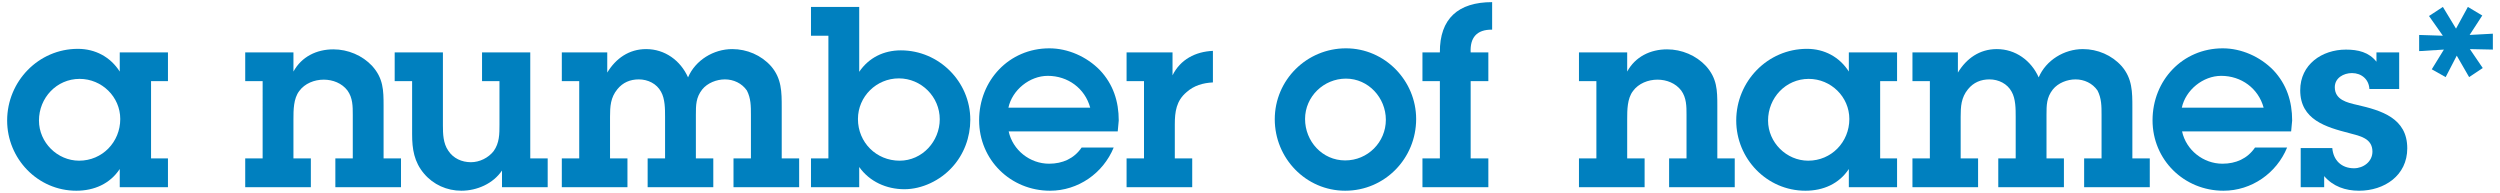
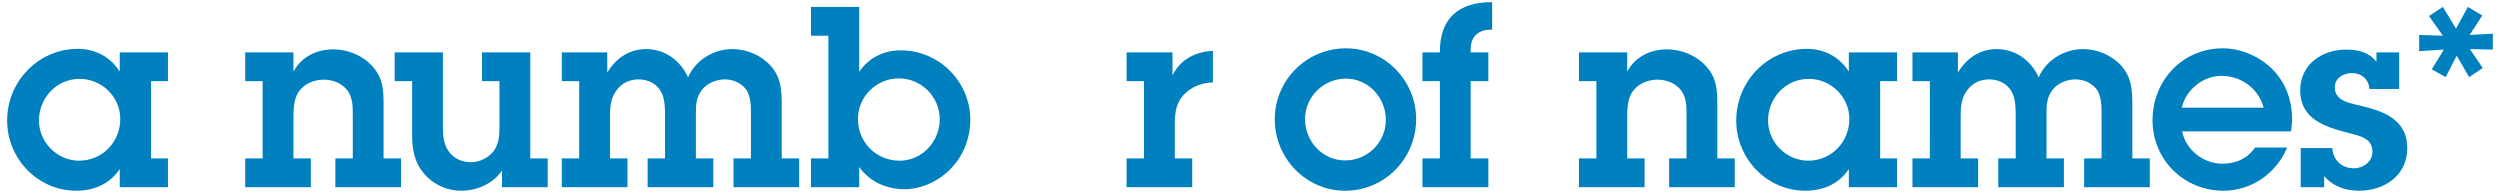
<svg xmlns="http://www.w3.org/2000/svg" version="1.1" id="Layer_1" x="0px" y="0px" width="350px" height="27px" viewBox="0 -0.222 350 27" enable-background="new 0 -0.222 350 27" xml:space="preserve">
  <g>
    <g>
      <path fill="#0080BF" d="M16.765,23.438c-1.378,2.086-3.605,3.041-6.08,3.041C5.276,26.479,1,21.991,1,16.653    c0-5.478,4.383-10.037,9.896-10.037c2.44,0,4.561,1.131,5.868,3.181V7.111h6.75v4.029h-2.367v10.815h2.367v4.029h-6.75V23.438z     M16.836,16.44c0-3.109-2.58-5.619-5.69-5.619c-3.216,0-5.691,2.652-5.691,5.832c0,3.076,2.581,5.621,5.62,5.621    C14.326,22.274,16.836,19.657,16.836,16.44z" />
    </g>
    <g>
      <path fill="#0080BF" d="M36.769,11.139h-2.438V7.111h6.751v2.686c1.132-2.085,3.251-3.11,5.585-3.11    c2.05,0,4.065,0.849,5.443,2.332c1.555,1.733,1.591,3.394,1.591,5.551v7.387h2.438v4.029H46.95v-4.029h2.439v-6.113    c0-1.168,0-2.368-0.743-3.395c-0.777-1.024-2.05-1.52-3.323-1.52c-1.308,0-2.651,0.528-3.428,1.591    c-0.813,1.061-0.813,2.687-0.813,3.958v5.479h2.438v4.029h-9.189v-4.029h2.438V11.139z" />
      <path fill="#0080BF" d="M74.237,21.956h2.439v4.029h-6.397v-2.334c-1.237,1.838-3.5,2.828-5.691,2.828    c-2.015,0-3.924-0.848-5.231-2.402c-1.379-1.627-1.661-3.43-1.661-5.479V11.14h-2.44V7.111h6.751v10.216    c0,1.199,0.035,2.506,0.742,3.533c0.707,1.096,1.909,1.627,3.182,1.627c1.201,0,2.438-0.604,3.181-1.557    c0.813-1.131,0.813-2.404,0.813-3.711V11.14h-2.439V7.111h6.751L74.237,21.956L74.237,21.956z" />
    </g>
    <g>
      <path fill="#0080BF" d="M81.092,11.139h-2.438V7.111h6.362v2.827c1.201-1.979,3.04-3.287,5.444-3.287    c2.616,0,4.808,1.591,5.867,3.959c1.025-2.403,3.571-3.959,6.186-3.959c2.05,0,4.065,0.849,5.444,2.404    c1.484,1.731,1.484,3.604,1.484,5.762v7.141h2.44v4.029h-9.191v-4.029h2.439v-6.08c0-1.238,0-2.333-0.566-3.429    c-0.707-1.024-1.874-1.556-3.075-1.556c-1.168,0-2.439,0.495-3.182,1.414c-0.884,1.131-0.884,2.191-0.884,3.57v6.08h2.439v4.029    H90.67v-4.029h2.439v-5.799c0-1.131,0-2.543-0.565-3.534c-0.602-1.13-1.839-1.732-3.112-1.732c-1.201,0-2.227,0.425-3.003,1.379    c-0.955,1.166-1.025,2.403-1.025,3.853v5.832h2.439v4.029h-9.19v-4.029h2.438V11.139L81.092,11.139z" />
      <path fill="#0080BF" d="M120.29,9.833c1.343-1.98,3.429-3.005,5.831-3.005c5.338,0,9.721,4.384,9.721,9.72    c0,2.439-0.884,4.842-2.544,6.645c-1.661,1.838-4.207,3.076-6.681,3.076c-2.509,0-4.878-1.061-6.327-3.111v2.828h-6.752v-4.029    h2.438V4.777h-2.438v-4.03h6.752L120.29,9.833L120.29,9.833z M120.113,16.44c0,3.289,2.581,5.834,5.832,5.834    c3.182,0,5.62-2.723,5.62-5.799c0-3.145-2.581-5.724-5.726-5.724C122.692,10.752,120.113,13.296,120.113,16.44z" />
-       <path fill="#0080BF" d="M155.917,20.436c-1.485,3.605-4.984,6.043-8.908,6.043c-5.513,0-9.932-4.311-9.932-9.861    c0-5.584,4.207-10.074,9.827-10.074c2.616,0,5.231,1.167,7.069,3.04c1.874,1.979,2.651,4.382,2.651,7.067l-0.141,1.521h-15.27    c0.565,2.615,2.969,4.525,5.656,4.525c1.873,0,3.5-0.707,4.559-2.264h4.487V20.436z M152.629,14.85    c-0.742-2.722-3.145-4.453-5.938-4.453c-2.544,0-4.983,1.979-5.513,4.453H152.629z" />
    </g>
    <g>
      <path fill="#0080BF" d="M164.152,10.326c1.096-2.227,3.218-3.322,5.656-3.427v4.418c-1.379,0.07-2.65,0.424-3.71,1.379    c-1.415,1.201-1.625,2.721-1.625,4.488v4.771h2.438v4.029h-9.19v-4.029h2.439V11.139h-2.439V7.111h6.433v3.215H164.152z" />
    </g>
    <g>
      <path fill="#0080BF" d="M178.467,16.475c0-5.512,4.488-9.932,9.969-9.932c5.443,0,9.825,4.525,9.825,9.896    c0,5.516-4.382,10.039-9.934,10.039C182.814,26.479,178.467,21.919,178.467,16.475z M194.02,16.548    c0-3.075-2.439-5.763-5.584-5.763c-3.111,0-5.727,2.51-5.727,5.653c0,3.113,2.404,5.799,5.618,5.799    C191.475,22.239,194.02,19.692,194.02,16.548z" />
      <path fill="#0080BF" d="M205.894,21.956h2.475v4.029h-9.226v-4.029h2.439V11.139h-2.439V7.111h2.439    c-0.035-4.736,2.581-7.034,7.317-7.034v3.853c-2.192-0.035-3.112,1.166-3.006,3.182h2.475v4.029h-2.475V21.956L205.894,21.956z" />
    </g>
    <g>
      <path fill="#0080BF" d="M223.494,11.139h-2.439V7.111h6.751v2.686c1.132-2.085,3.251-3.11,5.585-3.11    c2.05,0,4.064,0.849,5.443,2.332c1.557,1.733,1.591,3.394,1.591,5.551v7.387h2.438v4.029h-9.189v-4.029h2.439v-6.113    c0-1.168,0-2.368-0.742-3.395c-0.778-1.024-2.051-1.52-3.324-1.52c-1.308,0-2.651,0.528-3.428,1.591    c-0.813,1.061-0.813,2.687-0.813,3.958v5.479h2.439v4.029h-9.19v-4.029h2.439V11.139z" />
      <path fill="#0080BF" d="M258.838,23.438c-1.377,2.086-3.605,3.041-6.078,3.041c-5.41,0-9.688-4.488-9.688-9.828    c0-5.477,4.383-10.036,9.898-10.036c2.438,0,4.559,1.131,5.867,3.181V7.11h6.752v4.029h-2.368v10.816h2.368v4.029h-6.752V23.438z     M258.908,16.44c0-3.109-2.578-5.619-5.689-5.619c-3.217,0-5.691,2.652-5.691,5.832c0,3.076,2.58,5.621,5.621,5.621    C256.4,22.274,258.908,19.657,258.908,16.44z" />
    </g>
    <g>
      <path fill="#0080BF" d="M270.182,11.139h-2.438V7.111h6.362v2.827c1.201-1.979,3.039-3.287,5.443-3.287    c2.616,0,4.809,1.591,5.868,3.959c1.024-2.403,3.57-3.959,6.187-3.959c2.049,0,4.064,0.849,5.443,2.404    c1.484,1.731,1.484,3.604,1.484,5.762v7.141h2.438v4.029h-9.19v-4.029h2.439v-6.08c0-1.238,0-2.333-0.566-3.429    c-0.707-1.024-1.873-1.556-3.076-1.556c-1.166,0-2.439,0.495-3.181,1.414c-0.884,1.131-0.884,2.191-0.884,3.57v6.08h2.438v4.029    h-9.19v-4.029h2.439v-5.799c0-1.131,0-2.543-0.564-3.534c-0.602-1.13-1.84-1.732-3.111-1.732c-1.201,0-2.228,0.425-3.004,1.379    c-0.954,1.166-1.025,2.403-1.025,3.853v5.832h2.438v4.029h-9.189v-4.029h2.438L270.182,11.139L270.182,11.139z" />
      <path fill="#0080BF" d="M320.195,20.436c-1.486,3.605-4.983,6.043-8.907,6.043c-5.513,0-9.932-4.311-9.932-9.861    c0-5.584,4.206-10.074,9.827-10.074c2.615,0,5.23,1.167,7.068,3.04c1.873,1.979,2.651,4.382,2.651,7.067l-0.142,1.521h-15.271    c0.565,2.615,2.97,4.525,5.655,4.525c1.873,0,3.498-0.707,4.559-2.264h4.49V20.436z M316.908,14.85    c-0.741-2.722-3.146-4.453-5.938-4.453c-2.544,0-4.983,1.979-5.515,4.453H316.908z" />
    </g>
    <g>
      <path fill="#0080BF" d="M326.521,20.505c0.141,1.699,1.272,2.83,3.04,2.83c1.308,0,2.58-0.92,2.58-2.332    c0-1.873-1.77-2.193-3.218-2.58c-3.288-0.85-6.893-1.873-6.893-6.01c0-3.605,3.04-5.691,6.398-5.691    c1.696,0,3.216,0.354,4.276,1.698V7.111h3.181v5.125h-4.17c-0.07-1.344-1.097-2.227-2.44-2.227c-1.166,0-2.403,0.672-2.403,1.979    c0,1.768,1.732,2.158,3.11,2.473c3.394,0.779,7.035,1.84,7.035,6.08c0,3.818-3.218,5.938-6.752,5.938    c-1.909,0-3.641-0.6-4.881-2.049v1.555h-3.286v-5.479h4.422V20.505z" />
      <path fill="#0080BF" d="M349,6.72l-3.217-0.069l1.803,2.651l-1.908,1.272l-1.731-3.004l-1.556,3.004l-1.943-1.096l1.696-2.758    l-3.464,0.214V4.672l3.322,0.105l-1.943-2.757l1.943-1.273l1.84,3.039l1.659-3.039l2.016,1.202l-1.769,2.721L349,4.494V6.72z" />
    </g>
  </g>
</svg>